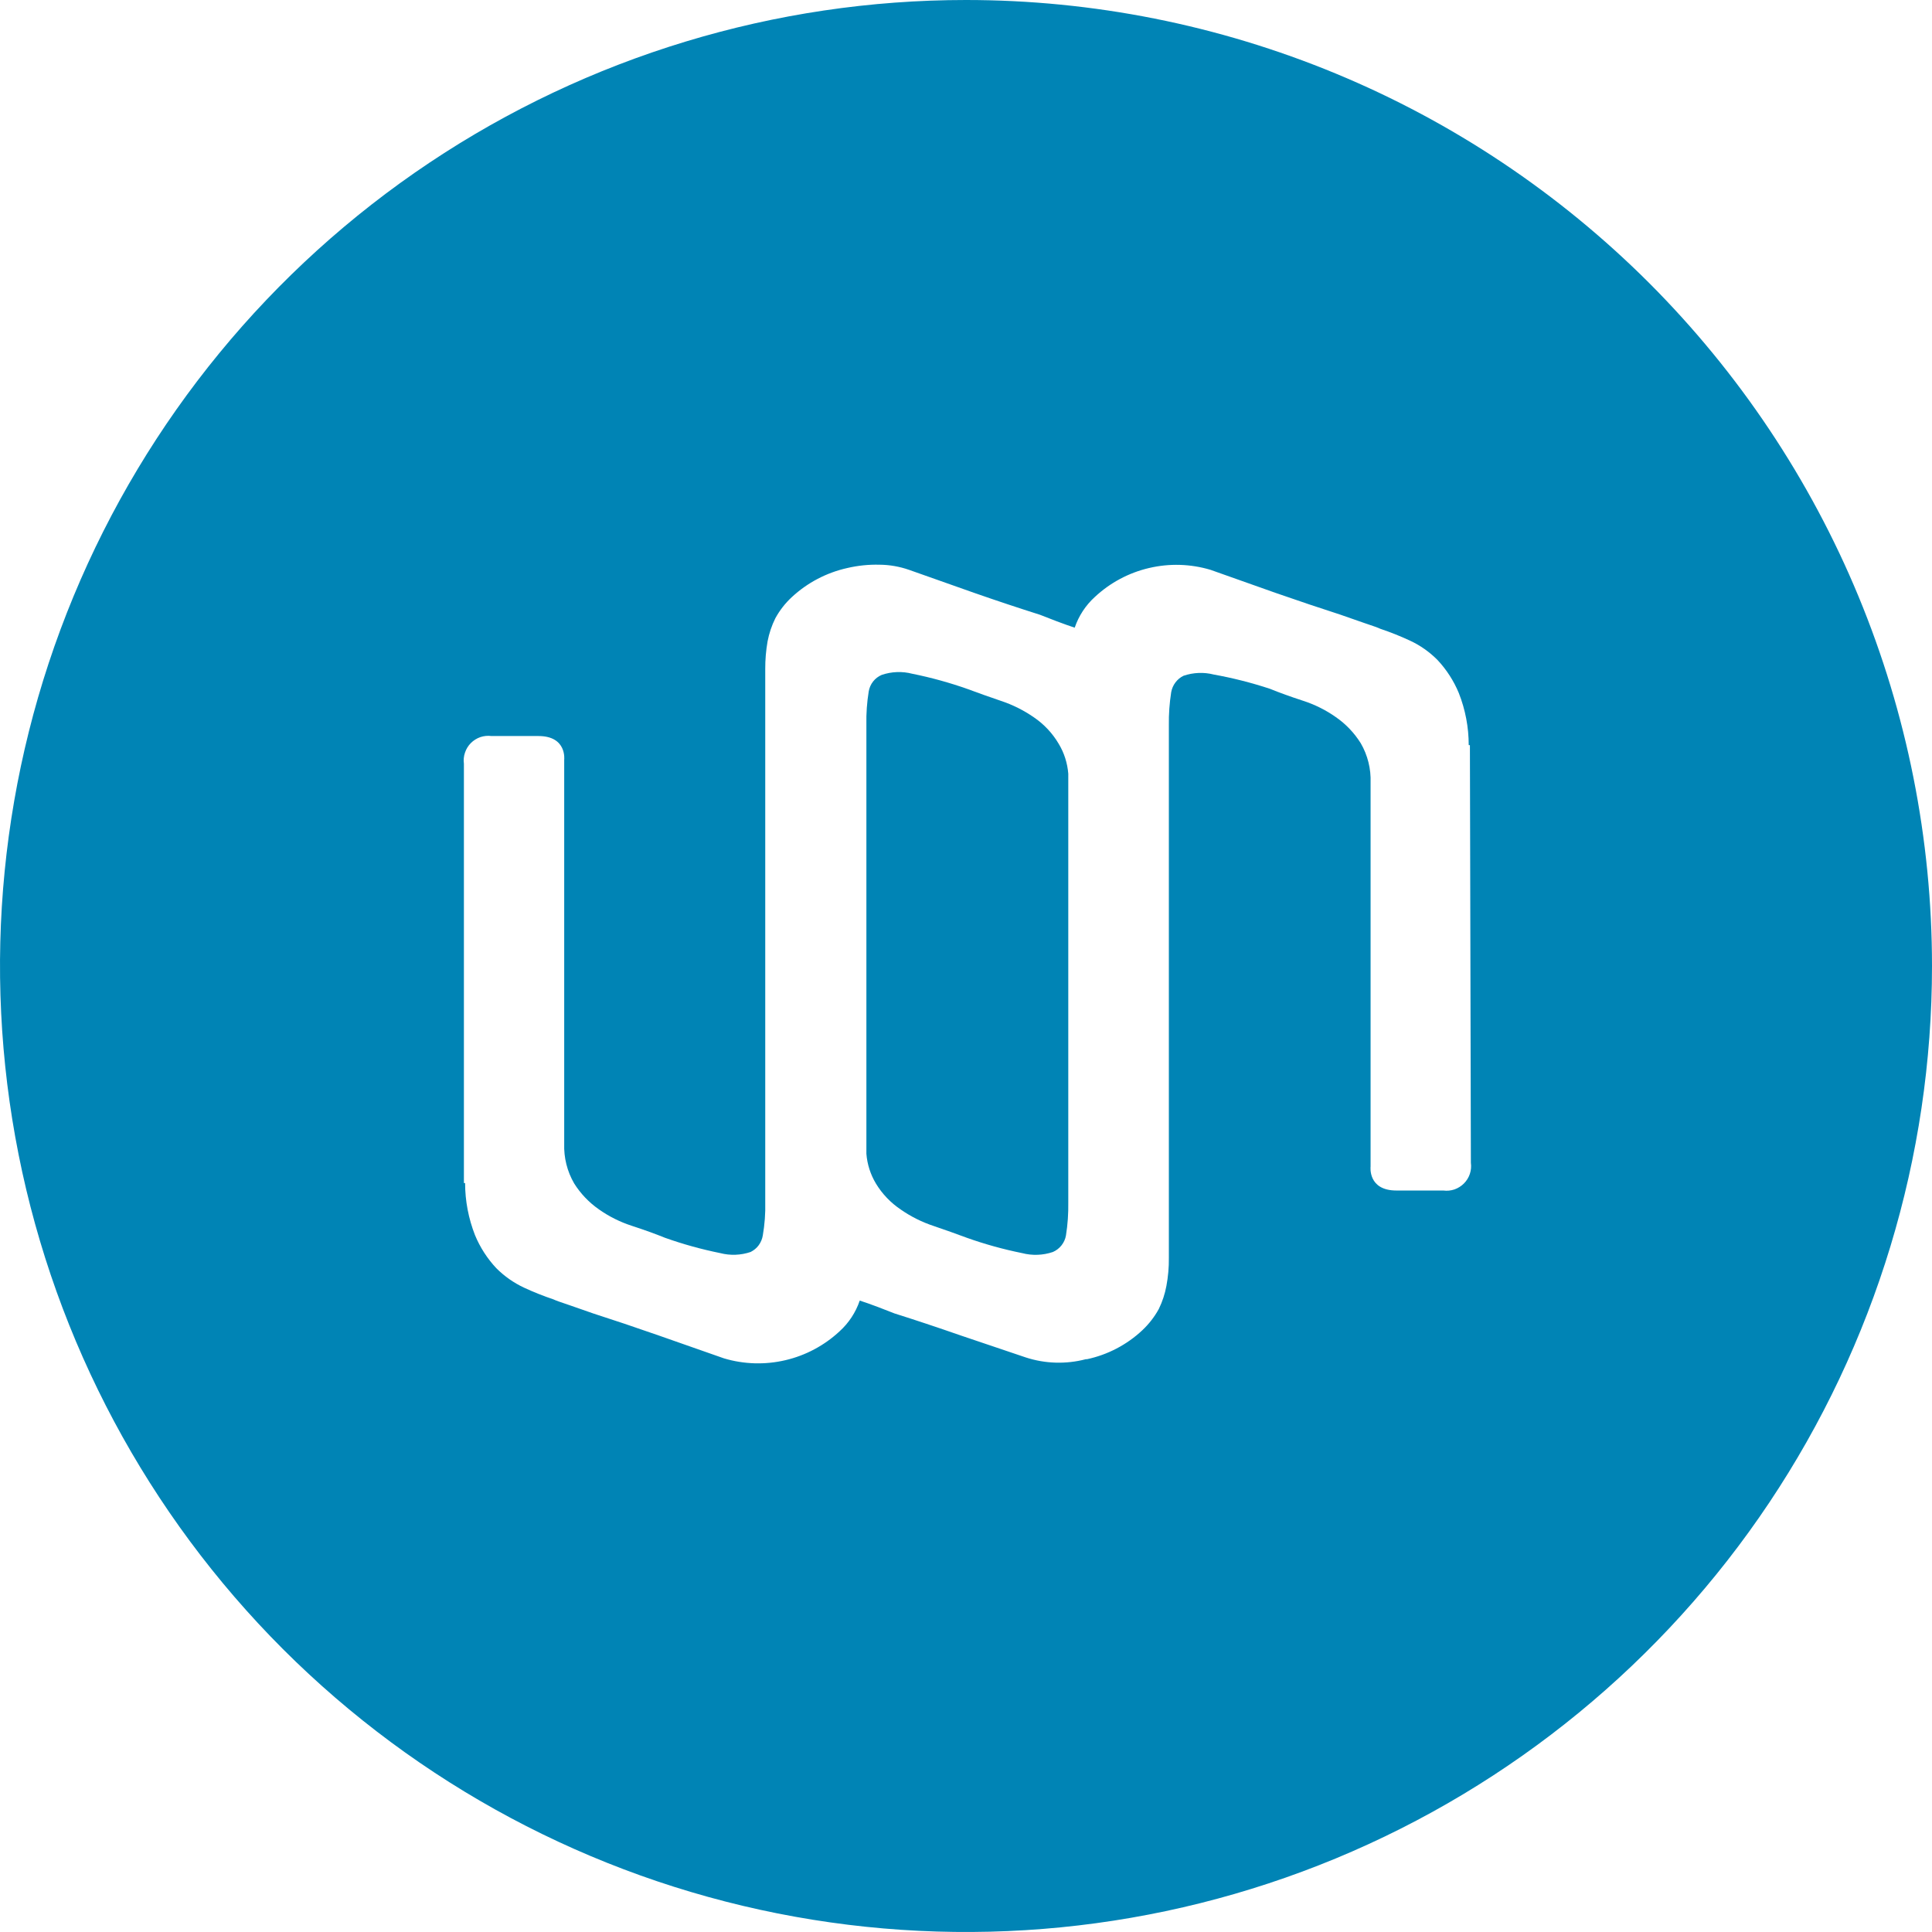
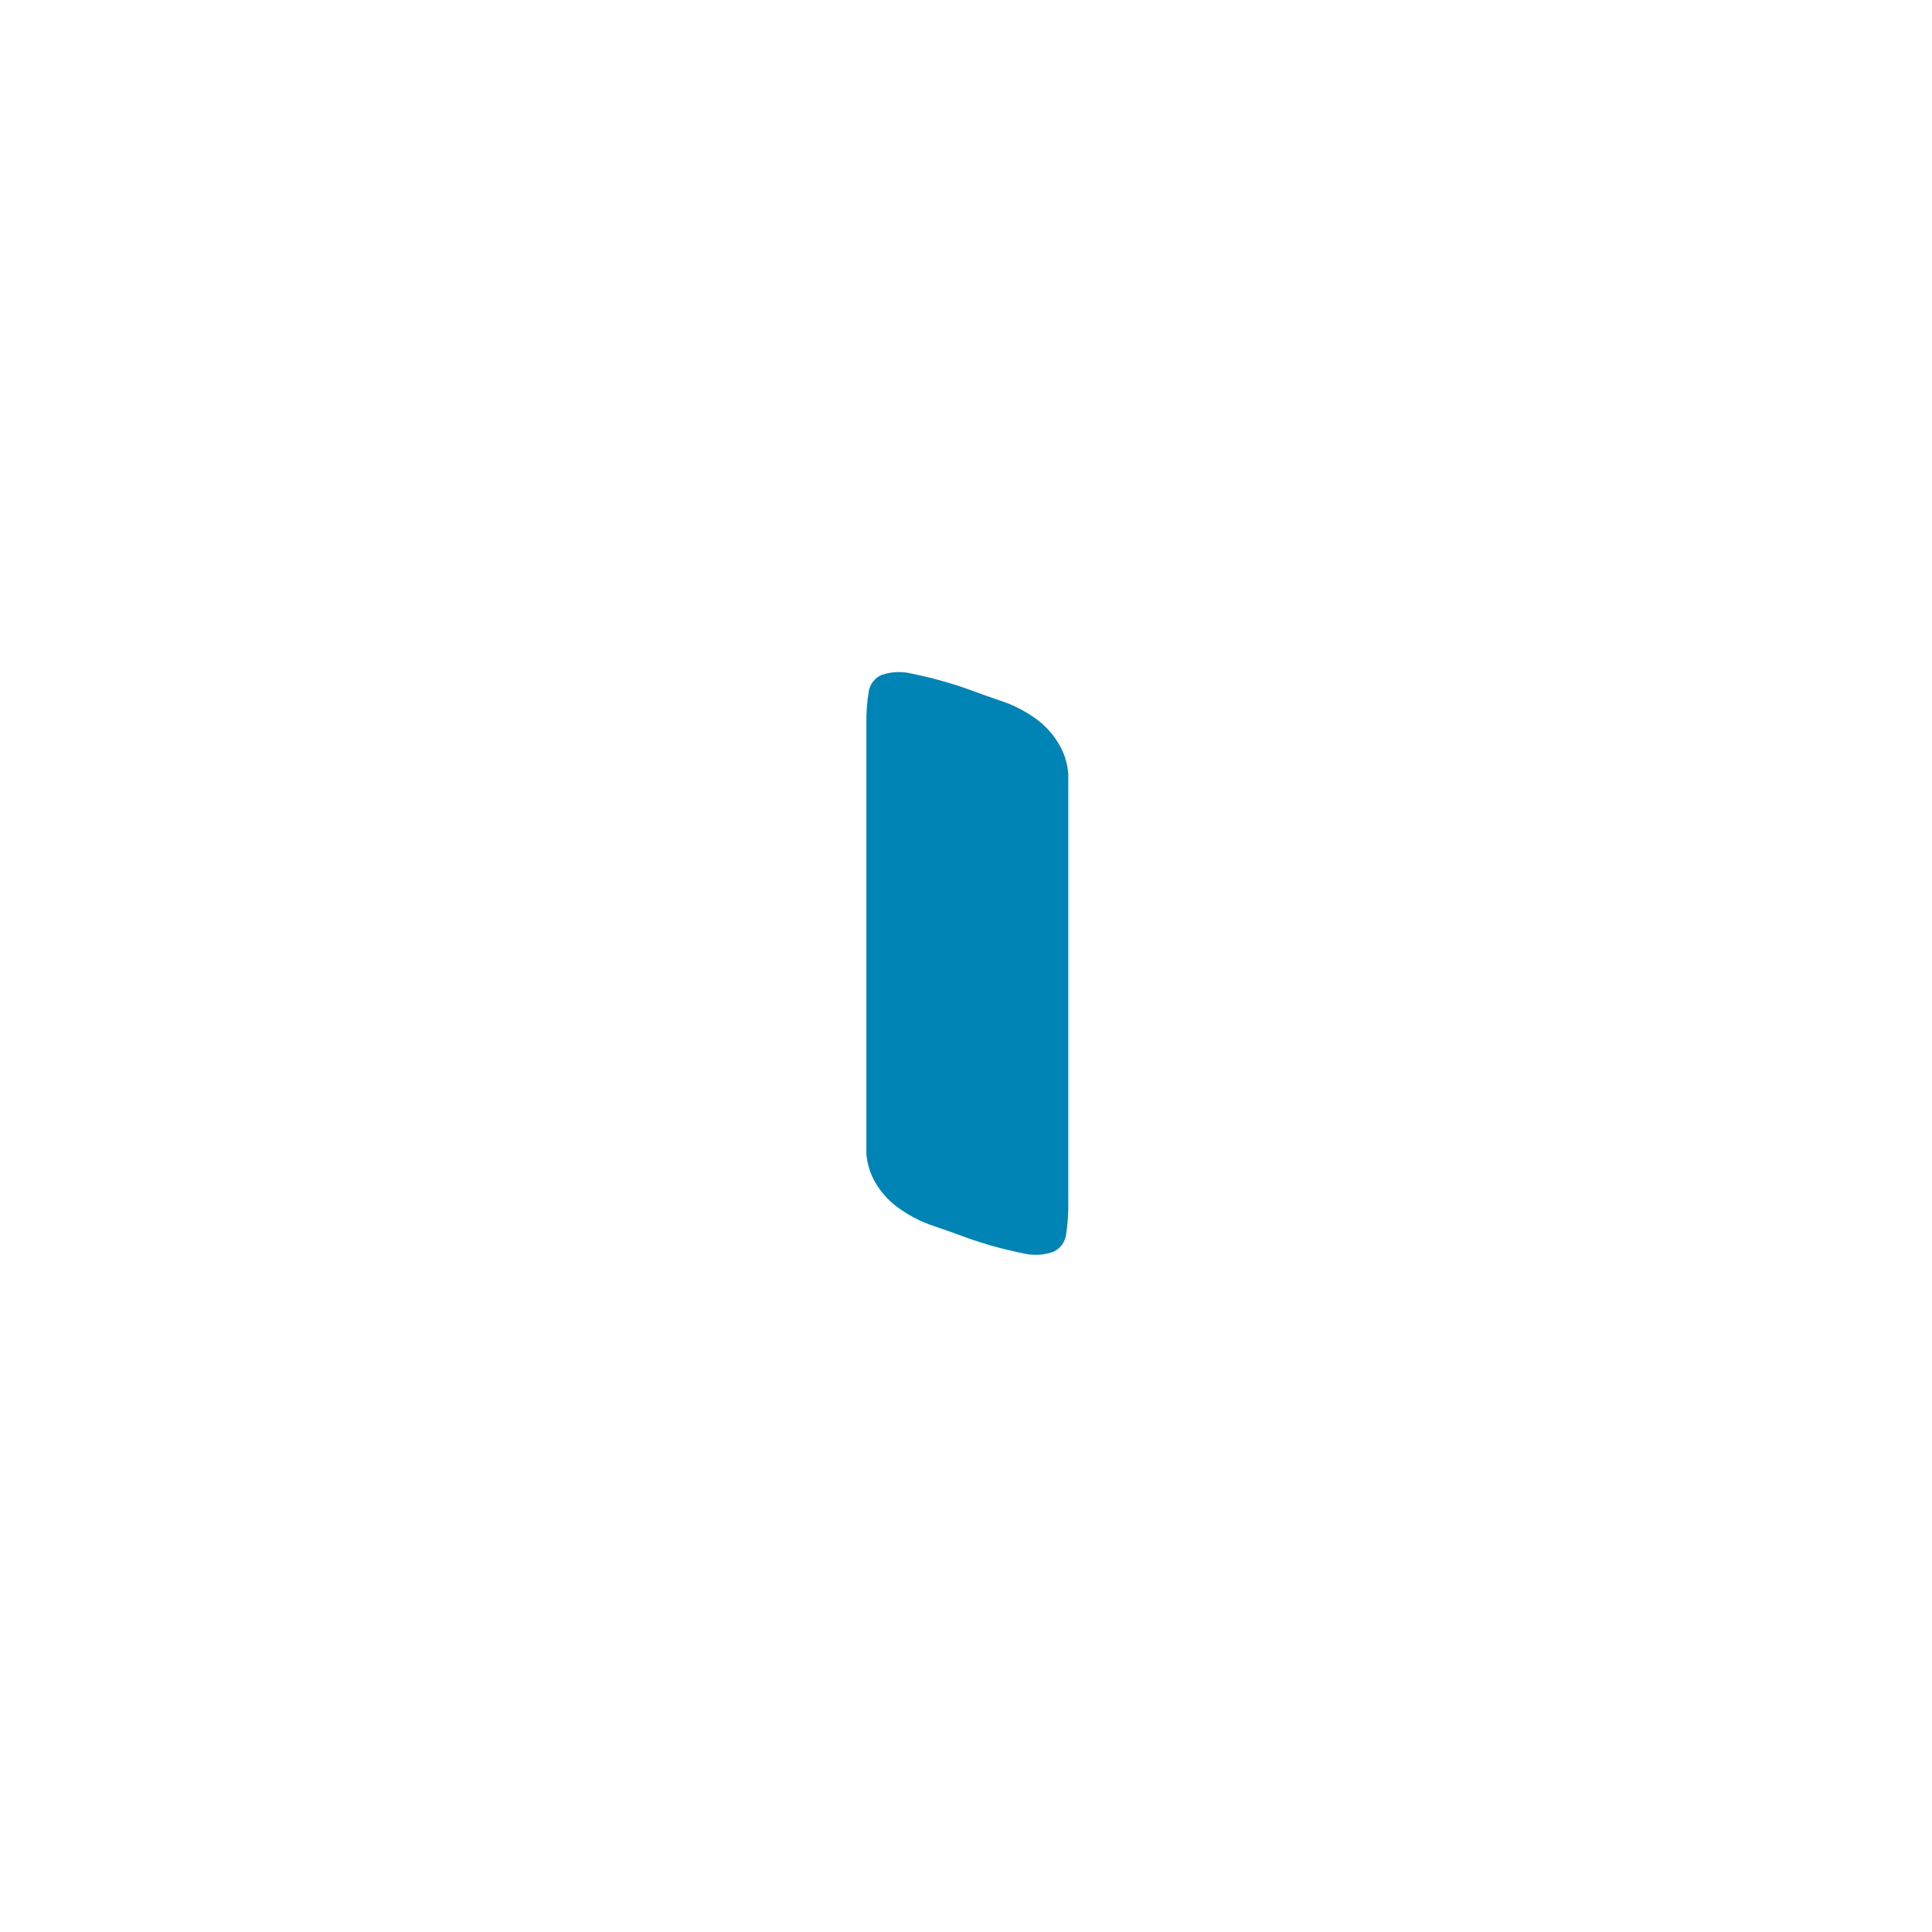
<svg xmlns="http://www.w3.org/2000/svg" width="34" height="34" viewBox="0 0 34 34" fill="none">
  <g id="weecom">
    <g id="Layer 1">
      <path id="Vector" d="M18.195 12.624C18.016 12.5 17.82 12.402 17.614 12.334C17.407 12.264 17.212 12.194 17.032 12.127C16.713 12.014 16.387 11.924 16.055 11.857C15.878 11.811 15.691 11.818 15.517 11.877C15.458 11.902 15.405 11.942 15.365 11.993C15.325 12.044 15.299 12.104 15.288 12.168C15.257 12.36 15.243 12.555 15.247 12.749V20.303C15.261 20.489 15.319 20.669 15.415 20.829C15.526 21.012 15.675 21.167 15.852 21.286C16.03 21.41 16.226 21.508 16.433 21.576C16.64 21.646 16.834 21.716 17.015 21.783C17.332 21.896 17.658 21.986 17.989 22.053C18.167 22.099 18.355 22.092 18.529 22.033C18.589 22.007 18.641 21.967 18.681 21.916C18.721 21.866 18.748 21.806 18.759 21.742C18.79 21.55 18.803 21.355 18.8 21.161V13.616C18.785 13.43 18.728 13.249 18.631 13.089C18.522 12.904 18.373 12.745 18.195 12.624Z" fill="#0084B5" />
    </g>
    <g id="Layer 2">
-       <path id="Vector_2" d="M17 0C13.638 0 10.351 0.997 7.555 2.865C4.76 4.733 2.581 7.388 1.294 10.494C0.007 13.601 -0.329 17.019 0.327 20.317C0.983 23.614 2.602 26.643 4.979 29.021C7.357 31.398 10.386 33.017 13.684 33.673C16.981 34.329 20.399 33.993 23.506 32.706C26.612 31.419 29.267 29.24 31.135 26.445C33.003 23.649 34 20.362 34 17C34 14.768 33.56 12.557 32.706 10.494C31.852 8.432 30.599 6.558 29.021 4.979C27.442 3.401 25.568 2.148 23.506 1.294C21.443 0.44 19.233 0 17 0ZM25.885 20.463C25.894 20.529 25.888 20.596 25.867 20.659C25.846 20.722 25.81 20.78 25.763 20.827C25.716 20.874 25.659 20.91 25.596 20.932C25.533 20.953 25.466 20.96 25.4 20.951H24.574C24.068 20.951 24.12 20.53 24.12 20.53V13.776C24.129 13.531 24.069 13.289 23.946 13.078C23.833 12.898 23.685 12.742 23.51 12.621C23.332 12.495 23.136 12.398 22.928 12.331C22.713 12.261 22.519 12.191 22.347 12.121C22.025 12.015 21.695 11.931 21.361 11.871C21.186 11.826 21.001 11.834 20.829 11.892C20.772 11.919 20.723 11.96 20.685 12.011C20.647 12.061 20.622 12.12 20.611 12.182C20.581 12.375 20.567 12.569 20.57 12.764V14.322V20.57V22.14C20.572 22.304 20.557 22.468 20.527 22.629C20.501 22.77 20.456 22.907 20.393 23.036C20.317 23.175 20.218 23.302 20.102 23.411C19.83 23.666 19.493 23.842 19.128 23.92H19.108C18.759 24.011 18.392 24 18.05 23.888L16.904 23.501C16.488 23.356 16.102 23.228 15.741 23.114L15.45 23.001C15.319 22.952 15.212 22.914 15.13 22.888C15.06 23.095 14.938 23.281 14.776 23.428C14.508 23.678 14.178 23.854 13.822 23.937C13.465 24.021 13.092 24.01 12.741 23.905L11.589 23.501C11.174 23.356 10.793 23.228 10.447 23.117L10.031 22.972C9.865 22.917 9.769 22.882 9.74 22.867C9.564 22.808 9.391 22.739 9.223 22.661C9.041 22.576 8.876 22.46 8.734 22.318C8.575 22.148 8.448 21.951 8.359 21.736C8.245 21.444 8.185 21.134 8.185 20.82H8.164V13.441C8.155 13.375 8.161 13.308 8.183 13.245C8.204 13.182 8.239 13.124 8.286 13.077C8.333 13.03 8.39 12.994 8.453 12.972C8.516 12.951 8.584 12.944 8.65 12.953H9.475C9.981 12.953 9.929 13.371 9.929 13.371V20.128C9.921 20.373 9.981 20.614 10.104 20.826C10.217 21.006 10.365 21.161 10.54 21.283C10.718 21.409 10.914 21.506 11.121 21.573C11.336 21.643 11.53 21.713 11.703 21.783C12.02 21.896 12.346 21.986 12.677 22.053C12.852 22.098 13.037 22.091 13.209 22.033C13.265 22.005 13.315 21.965 13.352 21.914C13.389 21.863 13.414 21.804 13.424 21.742C13.457 21.55 13.472 21.355 13.467 21.161V19.602V13.354C13.467 13.287 13.467 13.267 13.467 13.188V11.775C13.466 11.612 13.48 11.448 13.508 11.287C13.535 11.146 13.581 11.008 13.645 10.88C13.721 10.741 13.819 10.615 13.935 10.508C14.21 10.253 14.547 10.077 14.912 9.996C15.097 9.953 15.287 9.933 15.476 9.938C15.654 9.939 15.83 9.97 15.997 10.028L17.14 10.432C17.555 10.577 17.942 10.705 18.302 10.819L18.593 10.932C18.724 10.982 18.832 11.019 18.913 11.046C18.984 10.838 19.106 10.652 19.268 10.505C19.536 10.255 19.865 10.079 20.222 9.996C20.579 9.912 20.952 9.923 21.303 10.028L22.443 10.432C22.86 10.577 23.24 10.705 23.585 10.816L24.001 10.961C24.167 11.016 24.263 11.051 24.292 11.066C24.468 11.125 24.641 11.194 24.809 11.272C24.992 11.356 25.157 11.473 25.298 11.615C25.457 11.785 25.584 11.982 25.673 12.197C25.788 12.489 25.847 12.799 25.847 13.113H25.868L25.885 20.463Z" fill="#0084B5" />
-     </g>
+       </g>
  </g>
</svg>